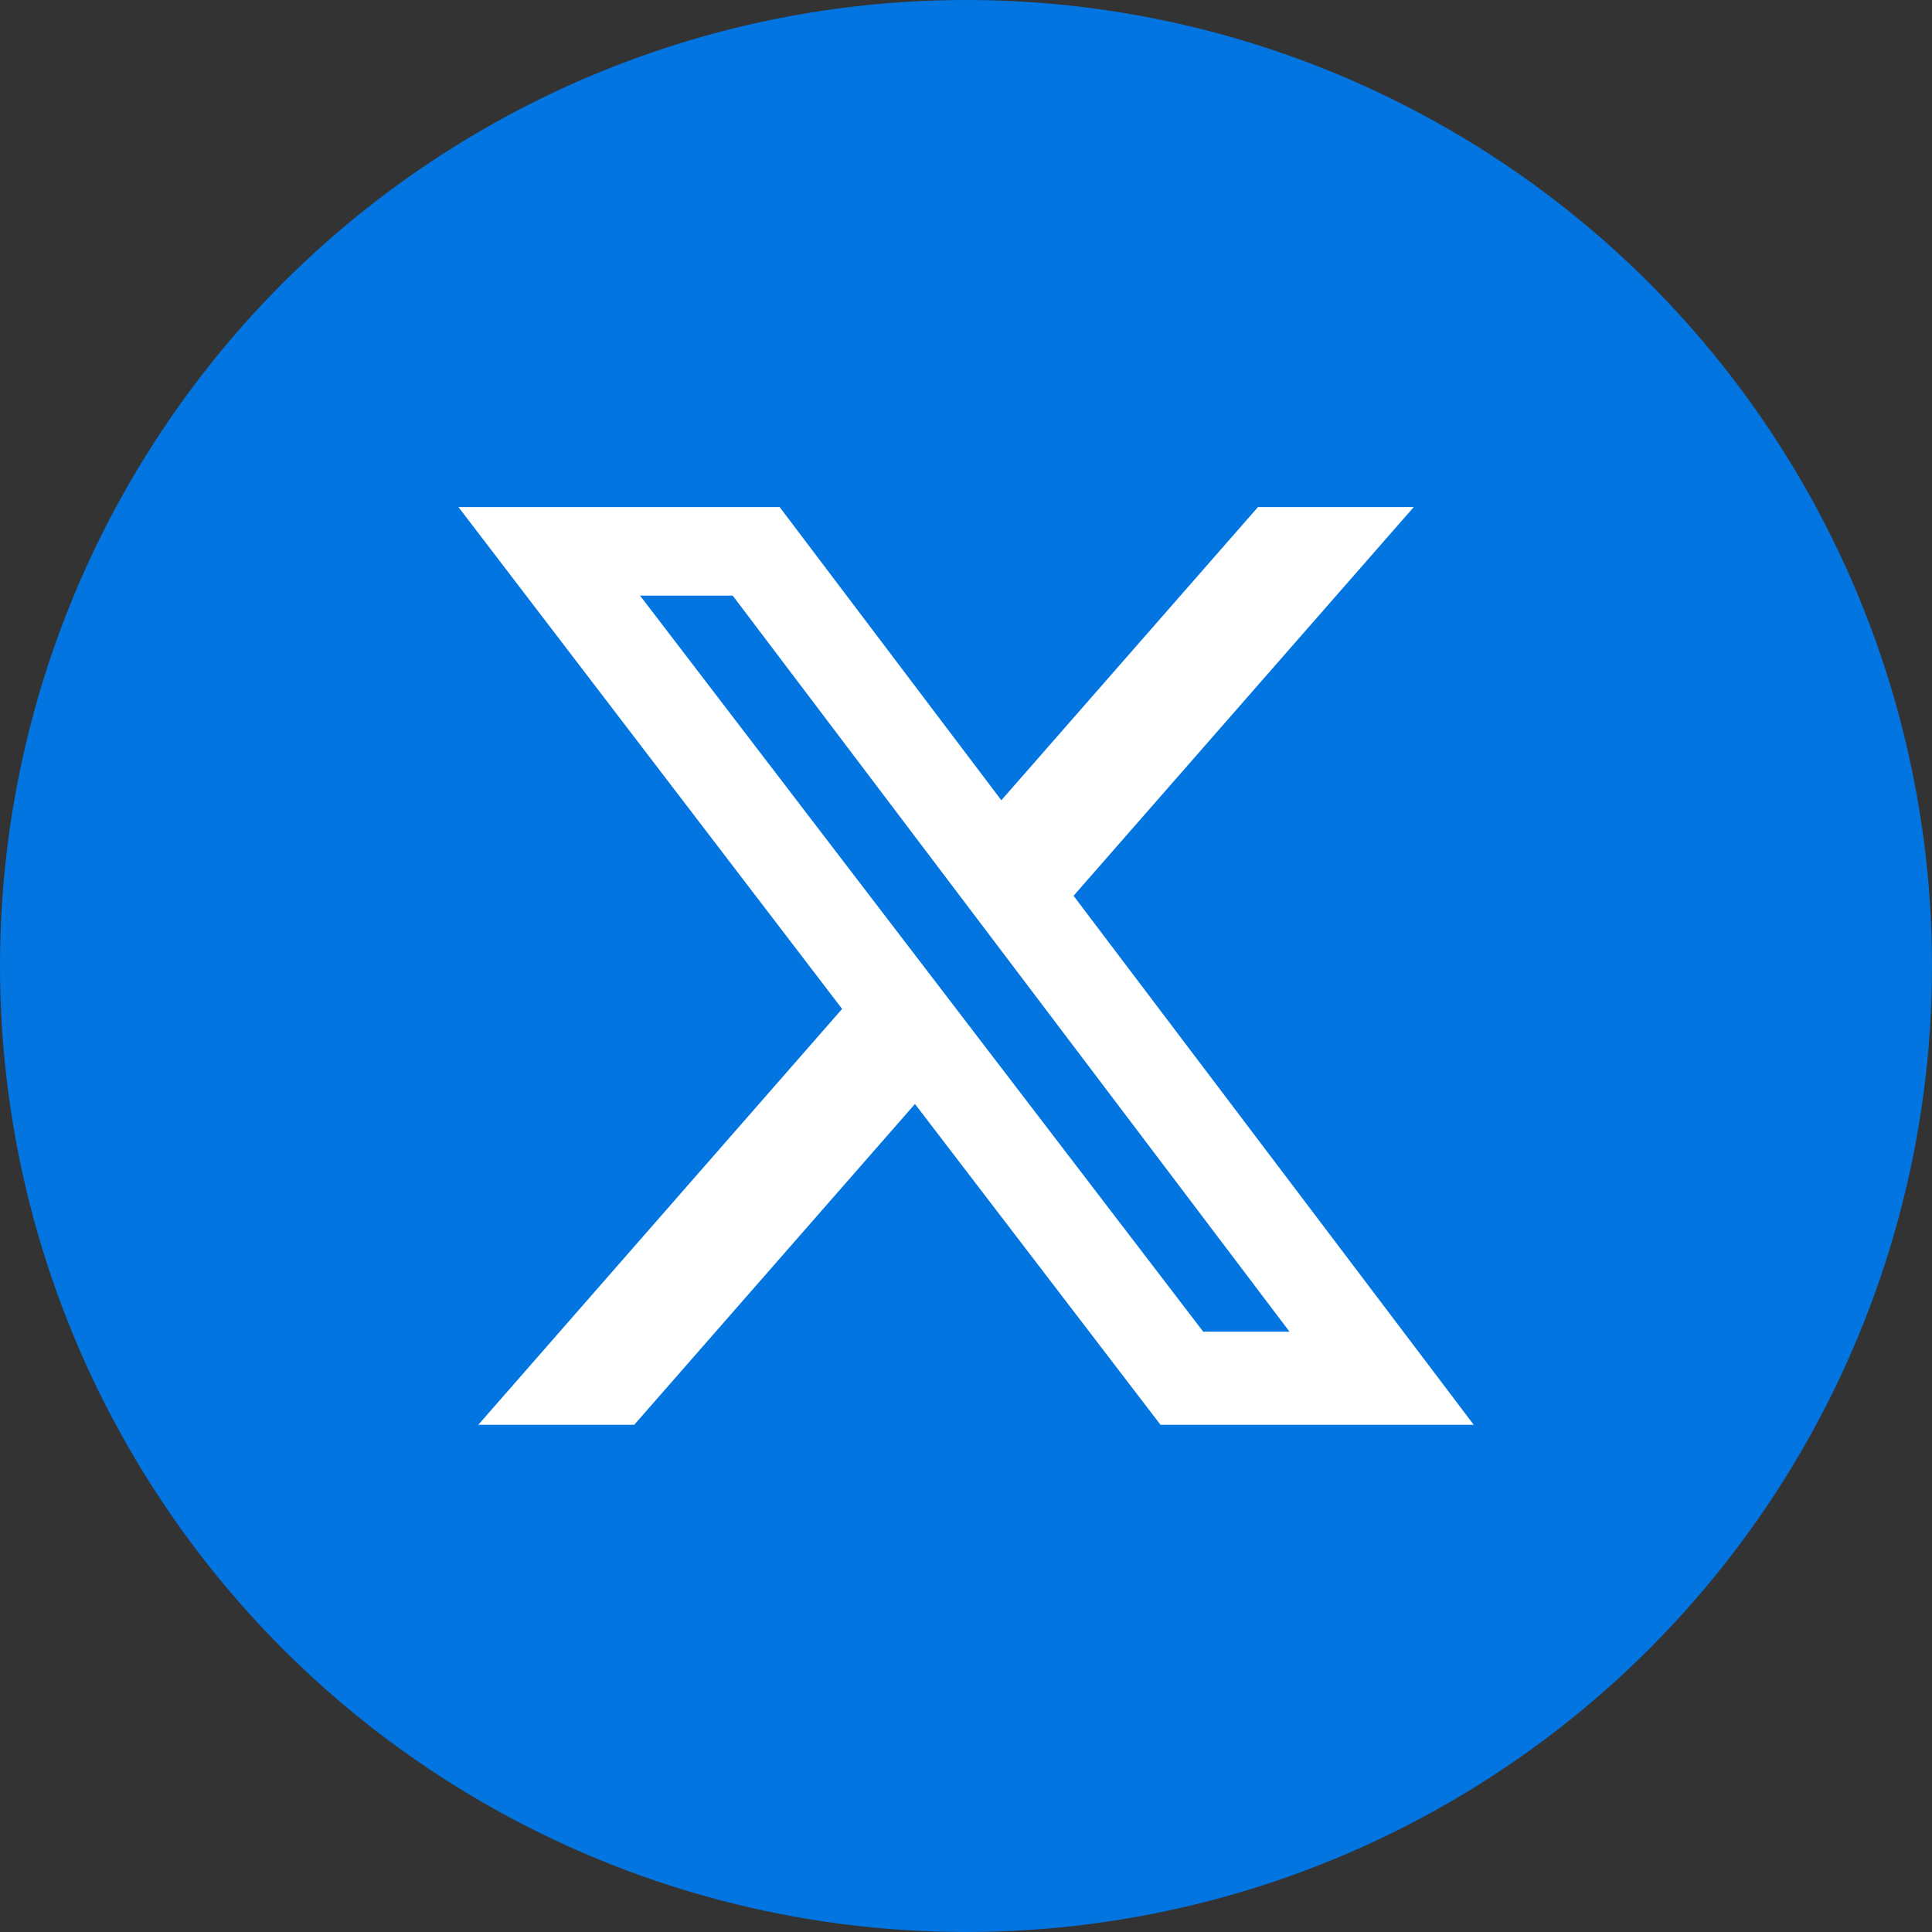
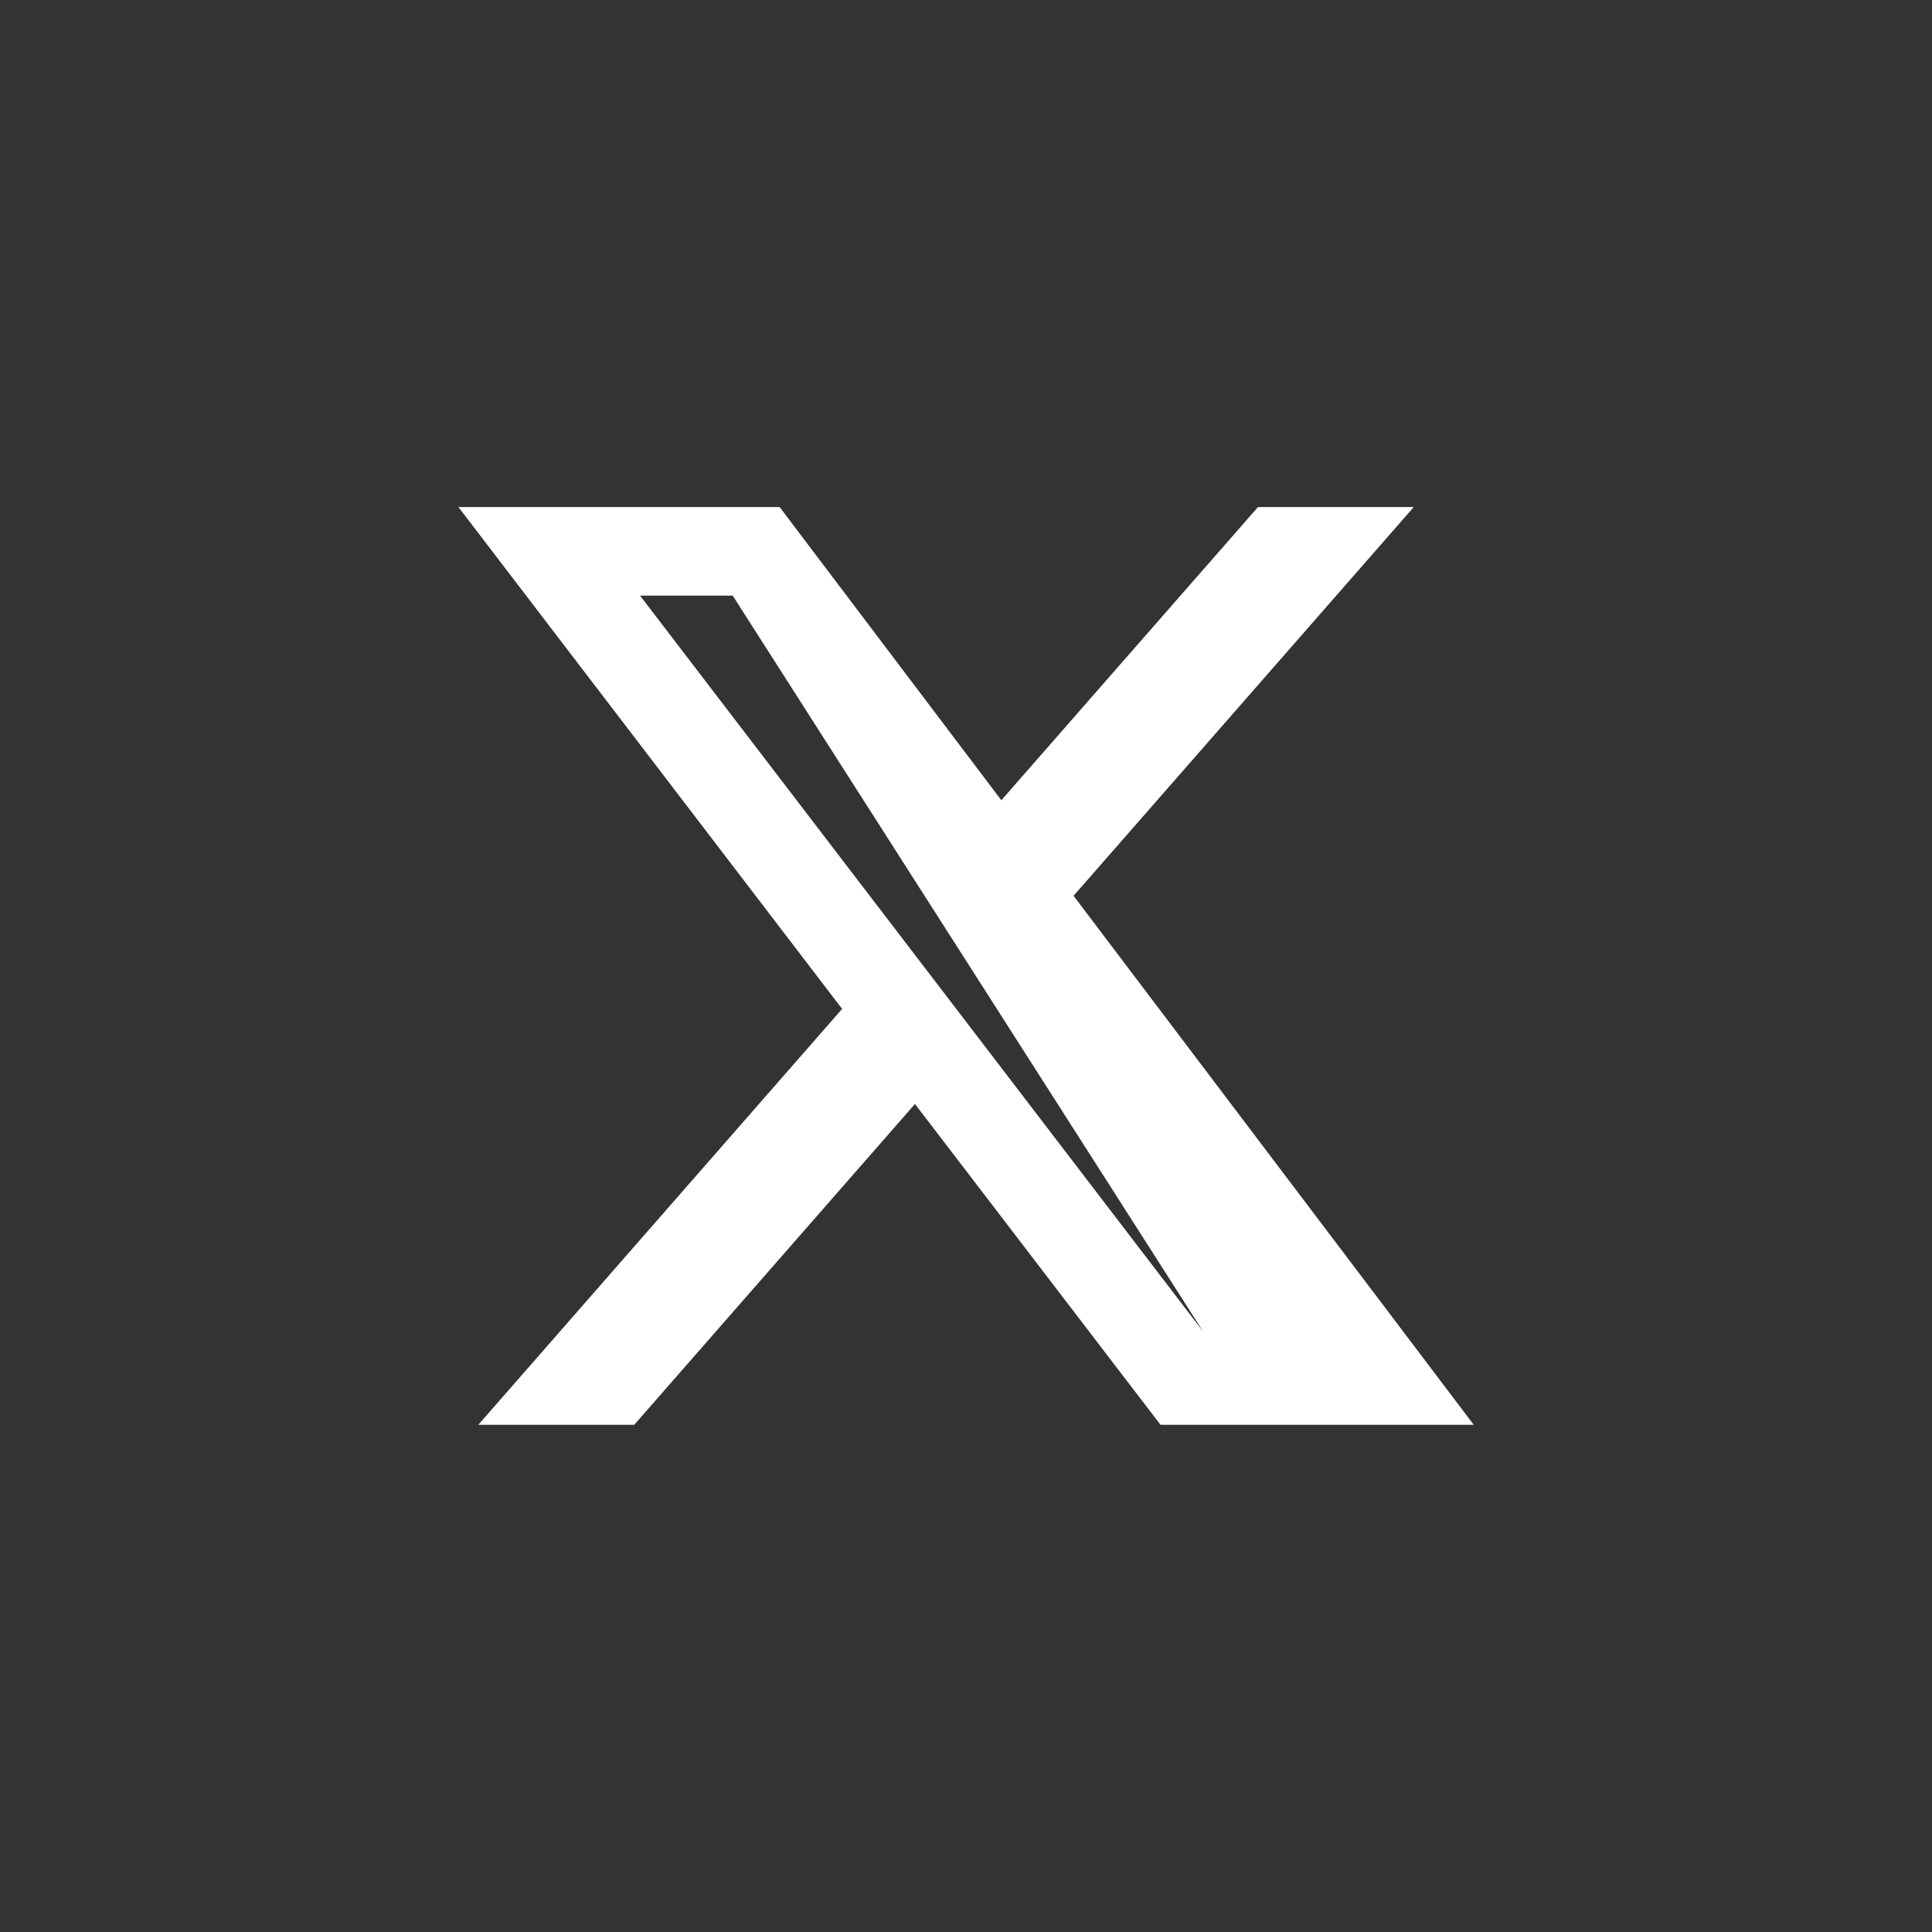
<svg xmlns="http://www.w3.org/2000/svg" width="24" height="24" viewBox="0 0 24 24">
  <rect x="0" y="0" width="24" height="24" fill="#333333" stroke="none" />
  <g id="twitter" transform="translate(-1535 -9608.283)">
-     <circle id="Ellipse_466" data-name="Ellipse 466" cx="12" cy="12" r="12" transform="translate(1535 9608.283)" fill="#0275e1" />
-     <path id="x-twitter" d="M36.732,48h1.935l-4.226,4.829L39.412,59.4H35.521l-3.05-3.985L28.984,59.4H27.047l4.519-5.166L26.8,48h3.99l2.754,3.642Zm-.68,10.244h1.072L30.207,49.1H29.056Z" transform="translate(1513.895 9566.582)" fill="#fff" />
+     <path id="x-twitter" d="M36.732,48h1.935l-4.226,4.829L39.412,59.4H35.521l-3.05-3.985L28.984,59.4H27.047l4.519-5.166L26.8,48h3.99l2.754,3.642Zm-.68,10.244L30.207,49.1H29.056Z" transform="translate(1513.895 9566.582)" fill="#fff" />
  </g>
</svg>